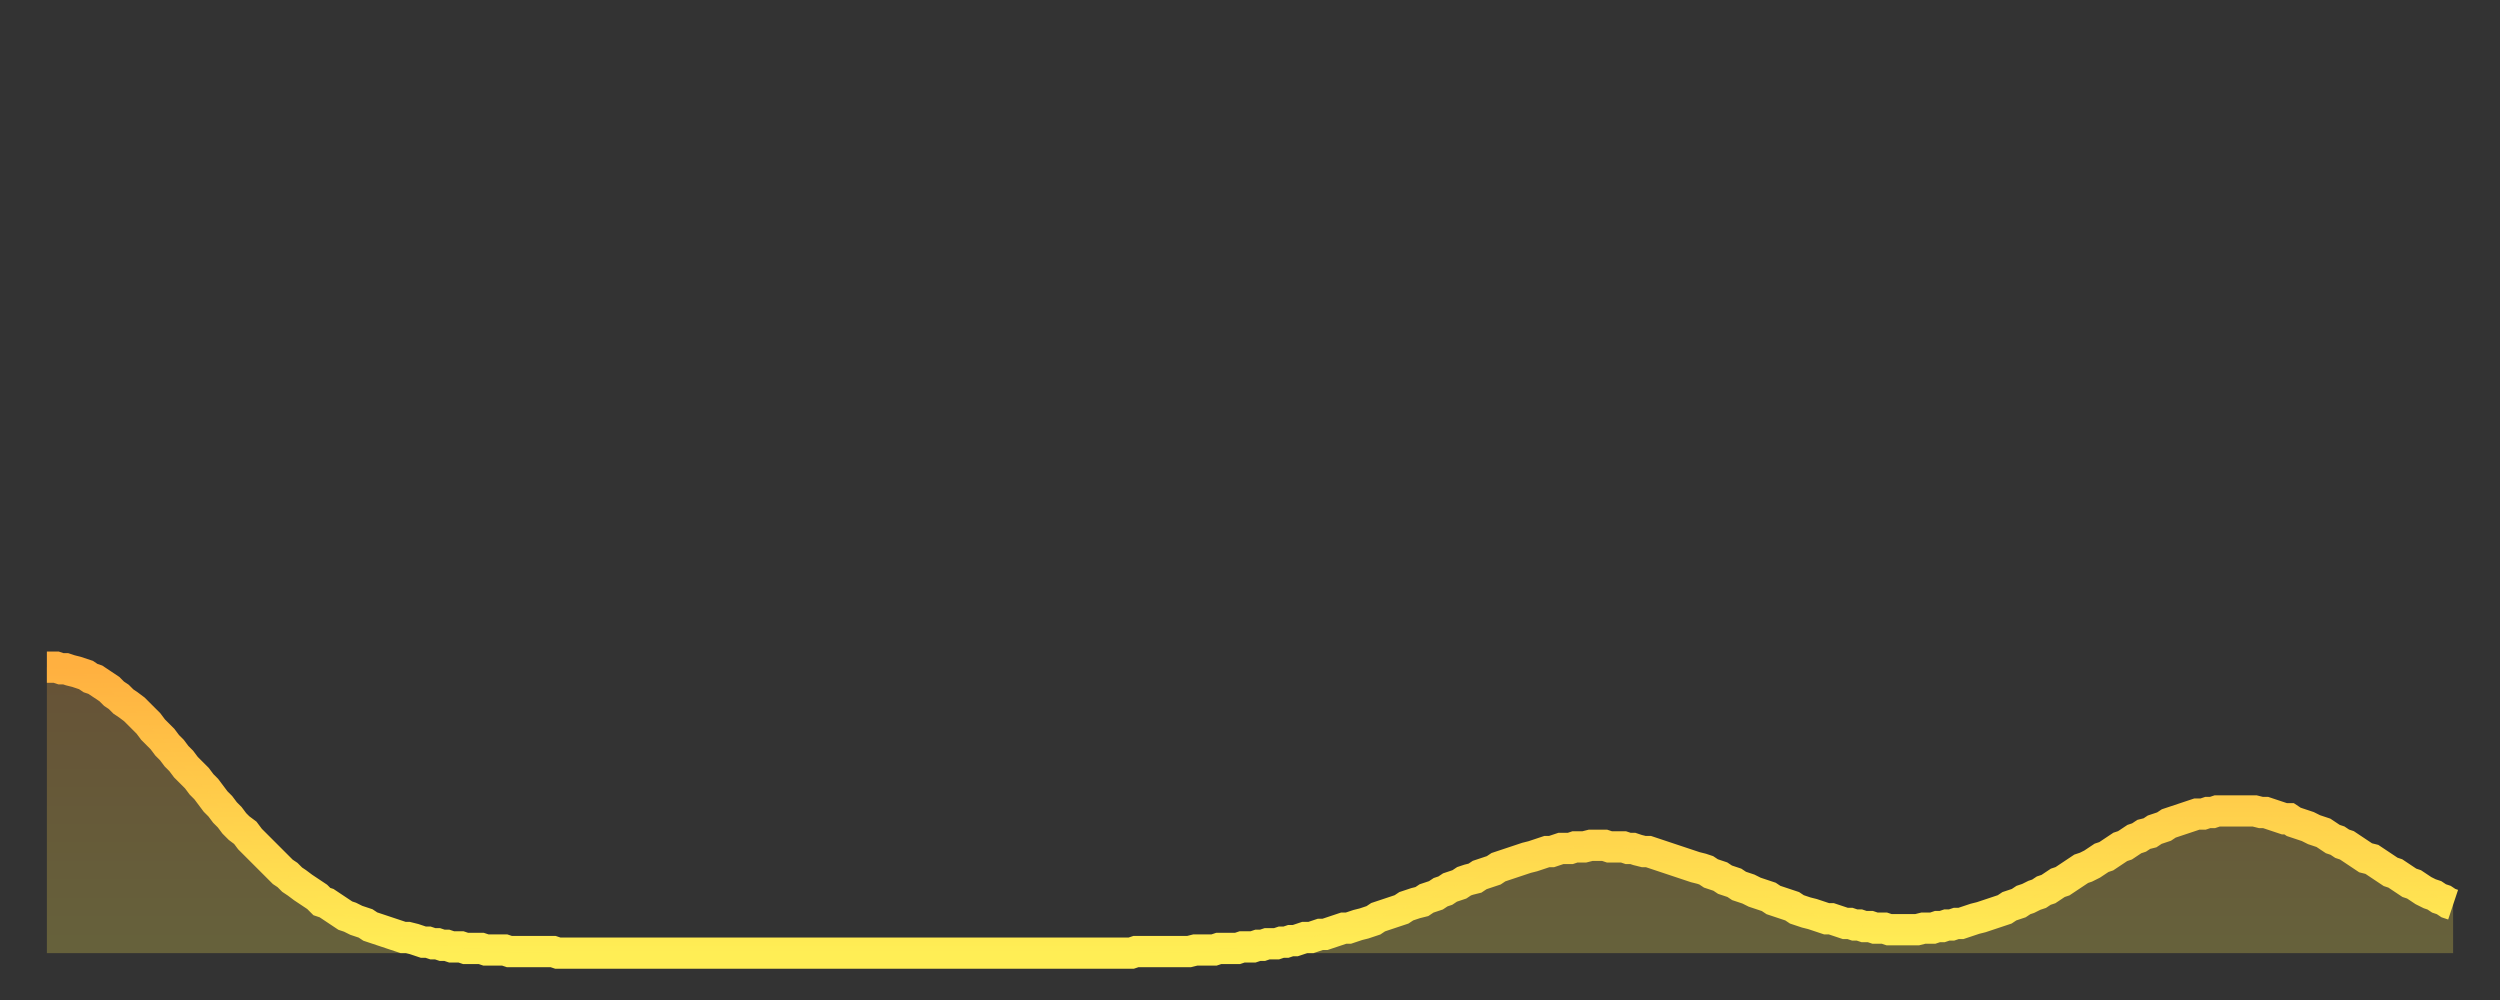
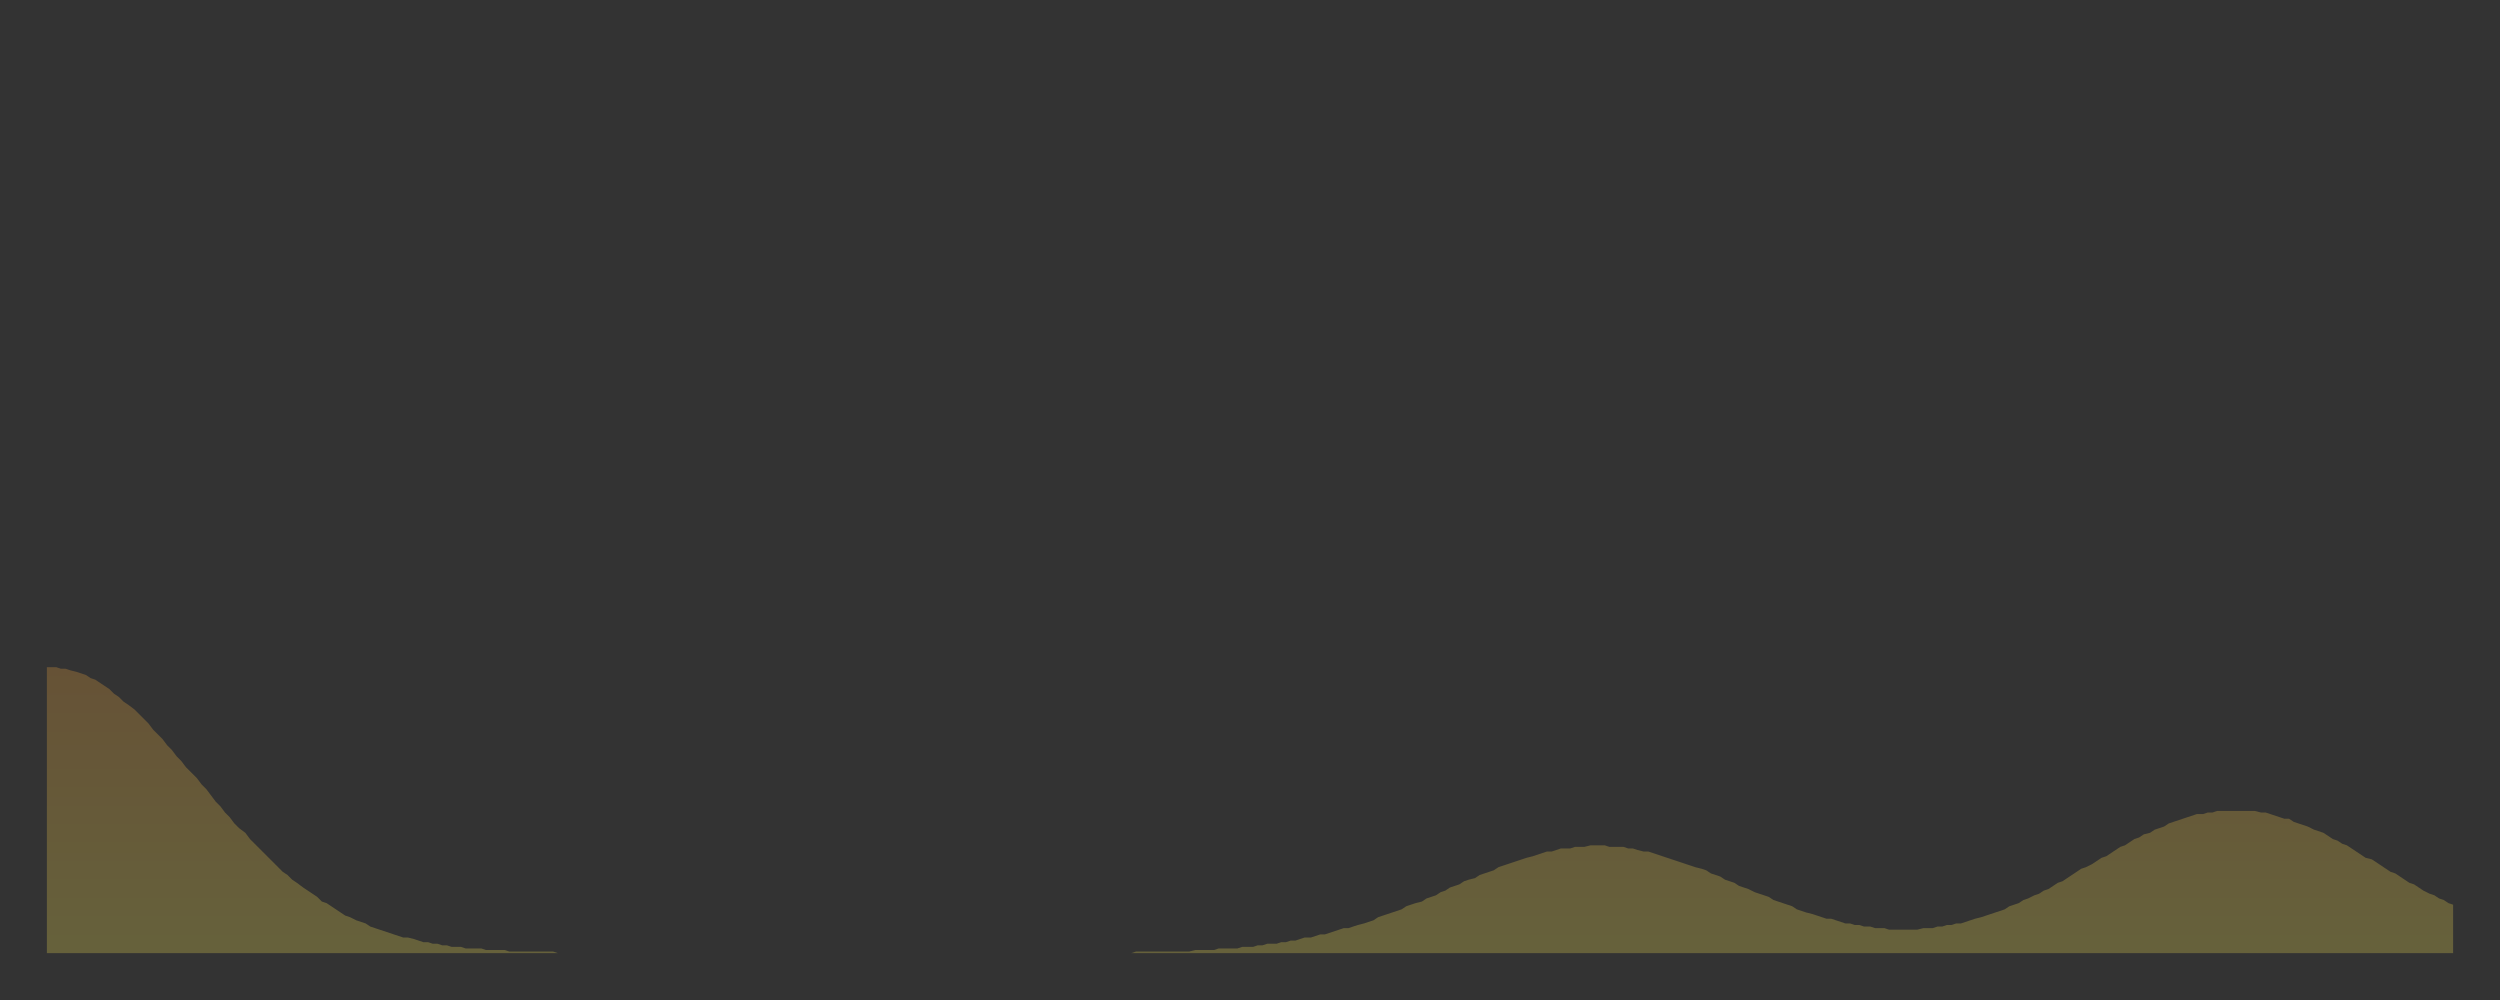
<svg xmlns="http://www.w3.org/2000/svg" baseProfile="full" height="64" version="1.1" width="160">
  <rect width="100%" height="100%" fill="#333333" stroke="none" />
  <defs>
    <linearGradient id="id273190" x1="0" x2="0" y1="0" y2="1">
      <stop offset="0%" stop-color="#ffb040" />
      <stop offset="50%" stop-color="#ffcf4b" />
      <stop offset="100%" stop-color="#ffee55" />
    </linearGradient>
  </defs>
  <g transform="translate(3,3)">
    <g>
-       <path d="M 0.0 39.7 L 0.3 39.7 0.6 39.7 0.9 39.8 1.2 39.8 1.5 39.9 1.9 40.0 2.2 40.1 2.5 40.2 2.8 40.4 3.1 40.5 3.4 40.7 3.7 40.9 4.0 41.1 4.3 41.4 4.6 41.6 4.9 41.9 5.2 42.1 5.6 42.4 5.9 42.7 6.2 43.0 6.5 43.3 6.8 43.7 7.1 44.0 7.4 44.3 7.7 44.7 8.0 45.0 8.3 45.4 8.6 45.7 8.9 46.1 9.3 46.5 9.6 46.8 9.9 47.2 10.2 47.5 10.5 47.9 10.8 48.3 11.1 48.6 11.4 49.0 11.7 49.3 12.0 49.7 12.3 50.0 12.7 50.3 13.0 50.7 13.3 51.0 13.6 51.3 13.9 51.6 14.2 51.9 14.5 52.2 14.8 52.5 15.1 52.8 15.4 53.0 15.7 53.3 16.0 53.5 16.4 53.8 16.7 54.0 17.0 54.2 17.3 54.4 17.6 54.7 17.9 54.8 18.2 55.0 18.5 55.2 18.8 55.4 19.1 55.6 19.4 55.7 19.8 55.9 20.1 56.0 20.4 56.1 20.7 56.3 21.0 56.4 21.3 56.5 21.6 56.6 21.9 56.7 22.2 56.8 22.5 56.9 22.8 57.0 23.1 57.0 23.5 57.1 23.8 57.2 24.1 57.3 24.4 57.3 24.7 57.4 25.0 57.4 25.3 57.5 25.6 57.5 25.9 57.6 26.2 57.6 26.5 57.6 26.8 57.7 27.2 57.7 27.5 57.7 27.8 57.7 28.1 57.8 28.4 57.8 28.7 57.8 29.0 57.8 29.3 57.8 29.6 57.9 29.9 57.9 30.2 57.9 30.6 57.9 30.9 57.9 31.2 57.9 31.5 57.9 31.8 57.9 32.1 57.9 32.4 57.9 32.7 58.0 33.0 58.0 33.3 58.0 33.6 58.0 33.9 58.0 34.3 58.0 34.6 58.0 34.9 58.0 35.2 58.0 35.5 58.0 35.8 58.0 36.1 58.0 36.4 58.0 36.7 58.0 37.0 58.0 37.3 58.0 37.7 58.0 38.0 58.0 38.3 58.0 38.6 58.0 38.9 58.0 39.2 58.0 39.5 58.0 39.8 58.0 40.1 58.0 40.4 58.0 40.7 58.0 41.0 58.0 41.4 58.0 41.7 58.0 42.0 58.0 42.3 58.0 42.6 58.0 42.9 58.0 43.2 58.0 43.5 58.0 43.8 58.0 44.1 58.0 44.4 58.0 44.7 58.0 45.1 58.0 45.4 58.0 45.7 58.0 46.0 58.0 46.3 58.0 46.6 58.0 46.9 58.0 47.2 58.0 47.5 58.0 47.8 58.0 48.1 58.0 48.5 58.0 48.8 58.0 49.1 58.0 49.4 58.0 49.7 58.0 50.0 58.0 50.3 58.0 50.6 58.0 50.9 58.0 51.2 58.0 51.5 58.0 51.8 58.0 52.2 58.0 52.5 58.0 52.8 58.0 53.1 58.0 53.4 58.0 53.7 58.0 54.0 58.0 54.3 58.0 54.6 58.0 54.9 58.0 55.2 58.0 55.6 58.0 55.9 58.0 56.2 58.0 56.5 58.0 56.8 58.0 57.1 58.0 57.4 58.0 57.7 58.0 58.0 58.0 58.3 58.0 58.6 58.0 58.9 58.0 59.3 58.0 59.6 58.0 59.9 58.0 60.2 58.0 60.5 58.0 60.8 58.0 61.1 58.0 61.4 58.0 61.7 58.0 62.0 58.0 62.3 58.0 62.6 58.0 63.0 58.0 63.3 58.0 63.6 58.0 63.9 58.0 64.2 58.0 64.5 58.0 64.8 58.0 65.1 58.0 65.4 58.0 65.7 58.0 66.0 58.0 66.4 58.0 66.7 58.0 67.0 58.0 67.3 58.0 67.6 58.0 67.9 58.0 68.2 58.0 68.5 58.0 68.8 58.0 69.1 58.0 69.4 58.0 69.7 57.9 70.1 57.9 70.4 57.9 70.7 57.9 71.0 57.9 71.3 57.9 71.6 57.9 71.9 57.9 72.2 57.9 72.5 57.9 72.8 57.9 73.1 57.9 73.5 57.8 73.8 57.8 74.1 57.8 74.4 57.8 74.7 57.8 75.0 57.7 75.3 57.7 75.6 57.7 75.9 57.7 76.2 57.7 76.5 57.6 76.8 57.6 77.2 57.6 77.5 57.5 77.8 57.5 78.1 57.4 78.4 57.4 78.7 57.4 79.0 57.3 79.3 57.3 79.6 57.2 79.9 57.2 80.2 57.1 80.5 57.0 80.9 57.0 81.2 56.9 81.5 56.8 81.8 56.8 82.1 56.7 82.4 56.6 82.7 56.5 83.0 56.4 83.3 56.4 83.6 56.3 83.9 56.2 84.3 56.1 84.6 56.0 84.9 55.9 85.2 55.7 85.5 55.6 85.8 55.5 86.1 55.4 86.4 55.3 86.7 55.2 87.0 55.0 87.3 54.9 87.6 54.8 88.0 54.7 88.3 54.5 88.6 54.4 88.9 54.3 89.2 54.1 89.5 54.0 89.8 53.8 90.1 53.7 90.4 53.6 90.7 53.4 91.0 53.3 91.4 53.2 91.7 53.0 92.0 52.9 92.3 52.8 92.6 52.7 92.9 52.5 93.2 52.4 93.5 52.3 93.8 52.2 94.1 52.1 94.4 52.0 94.7 51.9 95.1 51.8 95.4 51.7 95.7 51.6 96.0 51.5 96.3 51.5 96.6 51.4 96.9 51.3 97.2 51.3 97.5 51.3 97.8 51.2 98.1 51.2 98.4 51.2 98.8 51.1 99.1 51.1 99.4 51.1 99.7 51.1 100.0 51.2 100.3 51.2 100.6 51.2 100.9 51.2 101.2 51.3 101.5 51.3 101.8 51.4 102.2 51.5 102.5 51.5 102.8 51.6 103.1 51.7 103.4 51.8 103.7 51.9 104.0 52.0 104.3 52.1 104.6 52.2 104.9 52.3 105.2 52.4 105.5 52.5 105.9 52.6 106.2 52.7 106.5 52.9 106.8 53.0 107.1 53.1 107.4 53.3 107.7 53.4 108.0 53.5 108.3 53.7 108.6 53.8 108.9 53.9 109.3 54.1 109.6 54.2 109.9 54.3 110.2 54.4 110.5 54.6 110.8 54.7 111.1 54.8 111.4 54.9 111.7 55.0 112.0 55.2 112.3 55.3 112.6 55.4 113.0 55.5 113.3 55.6 113.6 55.7 113.9 55.8 114.2 55.8 114.5 55.9 114.8 56.0 115.1 56.1 115.4 56.1 115.7 56.2 116.0 56.2 116.3 56.3 116.7 56.3 117.0 56.4 117.3 56.4 117.6 56.4 117.9 56.5 118.2 56.5 118.5 56.5 118.8 56.5 119.1 56.5 119.4 56.5 119.7 56.5 120.1 56.4 120.4 56.4 120.7 56.4 121.0 56.3 121.3 56.3 121.6 56.2 121.9 56.2 122.2 56.1 122.5 56.1 122.8 56.0 123.1 55.9 123.4 55.8 123.8 55.7 124.1 55.6 124.4 55.5 124.7 55.4 125.0 55.3 125.3 55.2 125.6 55.0 125.9 54.9 126.2 54.8 126.5 54.6 126.8 54.5 127.2 54.3 127.5 54.2 127.8 54.0 128.1 53.9 128.4 53.7 128.7 53.5 129.0 53.4 129.3 53.2 129.6 53.0 129.9 52.8 130.2 52.6 130.5 52.5 130.9 52.3 131.2 52.1 131.5 51.9 131.8 51.8 132.1 51.6 132.4 51.4 132.7 51.2 133.0 51.1 133.3 50.9 133.6 50.7 133.9 50.6 134.2 50.4 134.6 50.3 134.9 50.1 135.2 50.0 135.5 49.9 135.8 49.7 136.1 49.6 136.4 49.5 136.7 49.4 137.0 49.3 137.3 49.2 137.6 49.1 138.0 49.1 138.3 49.0 138.6 49.0 138.9 48.9 139.2 48.9 139.5 48.9 139.8 48.9 140.1 48.9 140.4 48.9 140.7 48.9 141.0 48.9 141.3 48.9 141.7 49.0 142.0 49.0 142.3 49.1 142.6 49.2 142.9 49.3 143.2 49.4 143.5 49.4 143.8 49.6 144.1 49.7 144.4 49.8 144.7 49.9 145.1 50.1 145.4 50.2 145.7 50.3 146.0 50.5 146.3 50.7 146.6 50.8 146.9 51.0 147.2 51.1 147.5 51.3 147.8 51.5 148.1 51.7 148.4 51.9 148.8 52.0 149.1 52.2 149.4 52.4 149.7 52.6 150.0 52.8 150.3 52.9 150.6 53.1 150.9 53.3 151.2 53.5 151.5 53.6 151.8 53.8 152.1 54.0 152.5 54.2 152.8 54.3 153.1 54.5 153.4 54.6 153.7 54.8 154.0 54.9" fill="none" id="graph-curve" opacity="1" stroke="url(#id273190)" stroke-width="2" />
      <path d="M 0 58 L 0.0 39.7 0.3 39.7 0.6 39.7 0.9 39.8 1.2 39.8 1.5 39.9 1.9 40.0 2.2 40.1 2.5 40.2 2.8 40.4 3.1 40.5 3.4 40.7 3.7 40.9 4.0 41.1 4.3 41.4 4.6 41.6 4.9 41.9 5.2 42.1 5.6 42.4 5.9 42.7 6.2 43.0 6.5 43.3 6.8 43.7 7.1 44.0 7.4 44.3 7.7 44.7 8.0 45.0 8.3 45.4 8.6 45.7 8.9 46.1 9.3 46.5 9.6 46.8 9.9 47.2 10.2 47.5 10.5 47.9 10.8 48.3 11.1 48.6 11.4 49.0 11.7 49.3 12.0 49.7 12.3 50.0 12.7 50.3 13.0 50.7 13.3 51.0 13.6 51.3 13.9 51.6 14.2 51.9 14.5 52.2 14.8 52.5 15.1 52.8 15.4 53.0 15.7 53.3 16.0 53.5 16.4 53.8 16.7 54.0 17.0 54.2 17.3 54.4 17.6 54.7 17.9 54.8 18.2 55.0 18.5 55.2 18.8 55.4 19.1 55.6 19.4 55.7 19.8 55.9 20.1 56.0 20.4 56.1 20.7 56.3 21.0 56.4 21.3 56.5 21.6 56.6 21.9 56.7 22.2 56.8 22.5 56.9 22.8 57.0 23.1 57.0 23.5 57.1 23.8 57.2 24.1 57.3 24.4 57.3 24.7 57.4 25.0 57.4 25.3 57.5 25.6 57.5 25.9 57.6 26.2 57.6 26.5 57.6 26.8 57.7 27.2 57.7 27.5 57.7 27.8 57.7 28.1 57.8 28.4 57.8 28.7 57.8 29.0 57.8 29.3 57.8 29.6 57.9 29.9 57.9 30.2 57.9 30.6 57.9 30.9 57.9 31.2 57.9 31.5 57.9 31.8 57.9 32.1 57.9 32.4 57.9 32.7 58.0 33.0 58.0 33.3 58.0 33.6 58.0 33.9 58.0 34.3 58.0 34.6 58.0 34.9 58.0 35.2 58.0 35.5 58.0 35.8 58.0 36.1 58.0 36.4 58.0 36.7 58.0 37.0 58.0 37.3 58.0 37.7 58.0 38.0 58.0 38.3 58.0 38.6 58.0 38.9 58.0 39.2 58.0 39.5 58.0 39.8 58.0 40.1 58.0 40.4 58.0 40.7 58.0 41.0 58.0 41.4 58.0 41.7 58.0 42.0 58.0 42.3 58.0 42.6 58.0 42.9 58.0 43.2 58.0 43.5 58.0 43.8 58.0 44.1 58.0 44.4 58.0 44.7 58.0 45.1 58.0 45.4 58.0 45.7 58.0 46.0 58.0 46.3 58.0 46.6 58.0 46.9 58.0 47.2 58.0 47.5 58.0 47.8 58.0 48.1 58.0 48.5 58.0 48.8 58.0 49.1 58.0 49.4 58.0 49.7 58.0 50.0 58.0 50.3 58.0 50.6 58.0 50.9 58.0 51.2 58.0 51.5 58.0 51.8 58.0 52.2 58.0 52.5 58.0 52.8 58.0 53.1 58.0 53.4 58.0 53.7 58.0 54.0 58.0 54.3 58.0 54.6 58.0 54.9 58.0 55.2 58.0 55.6 58.0 55.9 58.0 56.2 58.0 56.5 58.0 56.8 58.0 57.1 58.0 57.4 58.0 57.7 58.0 58.0 58.0 58.3 58.0 58.6 58.0 58.9 58.0 59.3 58.0 59.6 58.0 59.9 58.0 60.2 58.0 60.5 58.0 60.8 58.0 61.1 58.0 61.4 58.0 61.7 58.0 62.0 58.0 62.3 58.0 62.6 58.0 63.0 58.0 63.3 58.0 63.6 58.0 63.9 58.0 64.2 58.0 64.5 58.0 64.8 58.0 65.1 58.0 65.4 58.0 65.7 58.0 66.0 58.0 66.4 58.0 66.7 58.0 67.0 58.0 67.3 58.0 67.6 58.0 67.9 58.0 68.2 58.0 68.5 58.0 68.8 58.0 69.1 58.0 69.4 58.0 69.7 57.9 70.1 57.9 70.4 57.9 70.7 57.9 71.0 57.9 71.3 57.9 71.6 57.9 71.9 57.9 72.2 57.9 72.5 57.9 72.8 57.9 73.1 57.9 73.5 57.8 73.8 57.8 74.1 57.8 74.4 57.8 74.7 57.8 75.0 57.7 75.3 57.7 75.6 57.7 75.9 57.7 76.2 57.7 76.5 57.6 76.8 57.6 77.2 57.6 77.5 57.5 77.8 57.5 78.1 57.4 78.4 57.4 78.7 57.4 79.0 57.3 79.3 57.3 79.6 57.2 79.9 57.2 80.2 57.1 80.5 57.0 80.9 57.0 81.2 56.9 81.5 56.8 81.8 56.8 82.1 56.7 82.4 56.6 82.7 56.5 83.0 56.4 83.3 56.4 83.6 56.3 83.9 56.2 84.3 56.1 84.6 56.0 84.9 55.9 85.2 55.7 85.5 55.6 85.8 55.5 86.1 55.4 86.4 55.3 86.7 55.2 87.0 55.0 87.3 54.9 87.6 54.8 88.0 54.7 88.3 54.5 88.6 54.4 88.9 54.3 89.2 54.1 89.5 54.0 89.8 53.8 90.1 53.7 90.4 53.6 90.7 53.4 91.0 53.3 91.4 53.2 91.7 53.0 92.0 52.9 92.3 52.8 92.6 52.7 92.9 52.5 93.2 52.4 93.5 52.3 93.8 52.2 94.1 52.1 94.4 52.0 94.7 51.9 95.1 51.8 95.4 51.7 95.7 51.6 96.0 51.5 96.3 51.5 96.6 51.4 96.9 51.3 97.2 51.3 97.5 51.3 97.8 51.2 98.1 51.2 98.4 51.2 98.8 51.1 99.1 51.1 99.4 51.1 99.7 51.1 100.0 51.2 100.3 51.2 100.6 51.2 100.9 51.2 101.2 51.3 101.5 51.3 101.8 51.4 102.2 51.5 102.5 51.5 102.8 51.6 103.1 51.7 103.4 51.8 103.7 51.9 104.0 52.0 104.3 52.1 104.6 52.2 104.9 52.3 105.2 52.4 105.5 52.5 105.9 52.6 106.2 52.7 106.5 52.9 106.8 53.0 107.1 53.1 107.4 53.3 107.7 53.4 108.0 53.5 108.3 53.7 108.6 53.8 108.9 53.9 109.3 54.1 109.6 54.2 109.9 54.3 110.2 54.4 110.5 54.6 110.8 54.7 111.1 54.8 111.4 54.9 111.7 55.0 112.0 55.2 112.3 55.3 112.6 55.4 113.0 55.5 113.3 55.6 113.6 55.7 113.9 55.8 114.2 55.8 114.5 55.9 114.8 56.0 115.1 56.1 115.4 56.1 115.7 56.2 116.0 56.2 116.3 56.3 116.7 56.3 117.0 56.4 117.3 56.4 117.6 56.4 117.9 56.5 118.2 56.5 118.5 56.5 118.8 56.5 119.1 56.5 119.4 56.5 119.7 56.5 120.1 56.4 120.4 56.4 120.7 56.4 121.0 56.3 121.3 56.3 121.6 56.2 121.9 56.2 122.2 56.1 122.5 56.1 122.8 56.0 123.1 55.9 123.4 55.8 123.8 55.7 124.1 55.6 124.4 55.5 124.7 55.4 125.0 55.3 125.3 55.2 125.6 55.0 125.9 54.9 126.2 54.8 126.5 54.6 126.8 54.5 127.2 54.3 127.5 54.2 127.8 54.0 128.1 53.9 128.4 53.7 128.7 53.5 129.0 53.4 129.3 53.2 129.6 53.0 129.9 52.8 130.2 52.6 130.5 52.5 130.9 52.3 131.2 52.1 131.5 51.9 131.8 51.8 132.1 51.6 132.4 51.4 132.7 51.2 133.0 51.1 133.3 50.9 133.6 50.7 133.9 50.6 134.2 50.4 134.6 50.3 134.9 50.1 135.2 50.0 135.5 49.9 135.8 49.7 136.1 49.6 136.4 49.5 136.7 49.4 137.0 49.3 137.3 49.2 137.6 49.1 138.0 49.1 138.3 49.0 138.6 49.0 138.9 48.9 139.2 48.9 139.5 48.9 139.8 48.9 140.1 48.9 140.4 48.9 140.7 48.9 141.0 48.9 141.3 48.9 141.7 49.0 142.0 49.0 142.3 49.1 142.6 49.2 142.9 49.3 143.2 49.4 143.5 49.4 143.8 49.6 144.1 49.7 144.4 49.8 144.7 49.9 145.1 50.1 145.4 50.2 145.7 50.3 146.0 50.5 146.3 50.7 146.6 50.8 146.9 51.0 147.2 51.1 147.5 51.3 147.8 51.5 148.1 51.7 148.4 51.9 148.8 52.0 149.1 52.2 149.4 52.4 149.7 52.6 150.0 52.8 150.3 52.9 150.6 53.1 150.9 53.3 151.2 53.5 151.5 53.6 151.8 53.8 152.1 54.0 152.5 54.2 152.8 54.3 153.1 54.5 153.4 54.6 153.7 54.8 154.0 54.9 154 58" fill="url(#id273190)" fill-opacity=".25" id="graph-shadow" />
    </g>
  </g>
</svg>